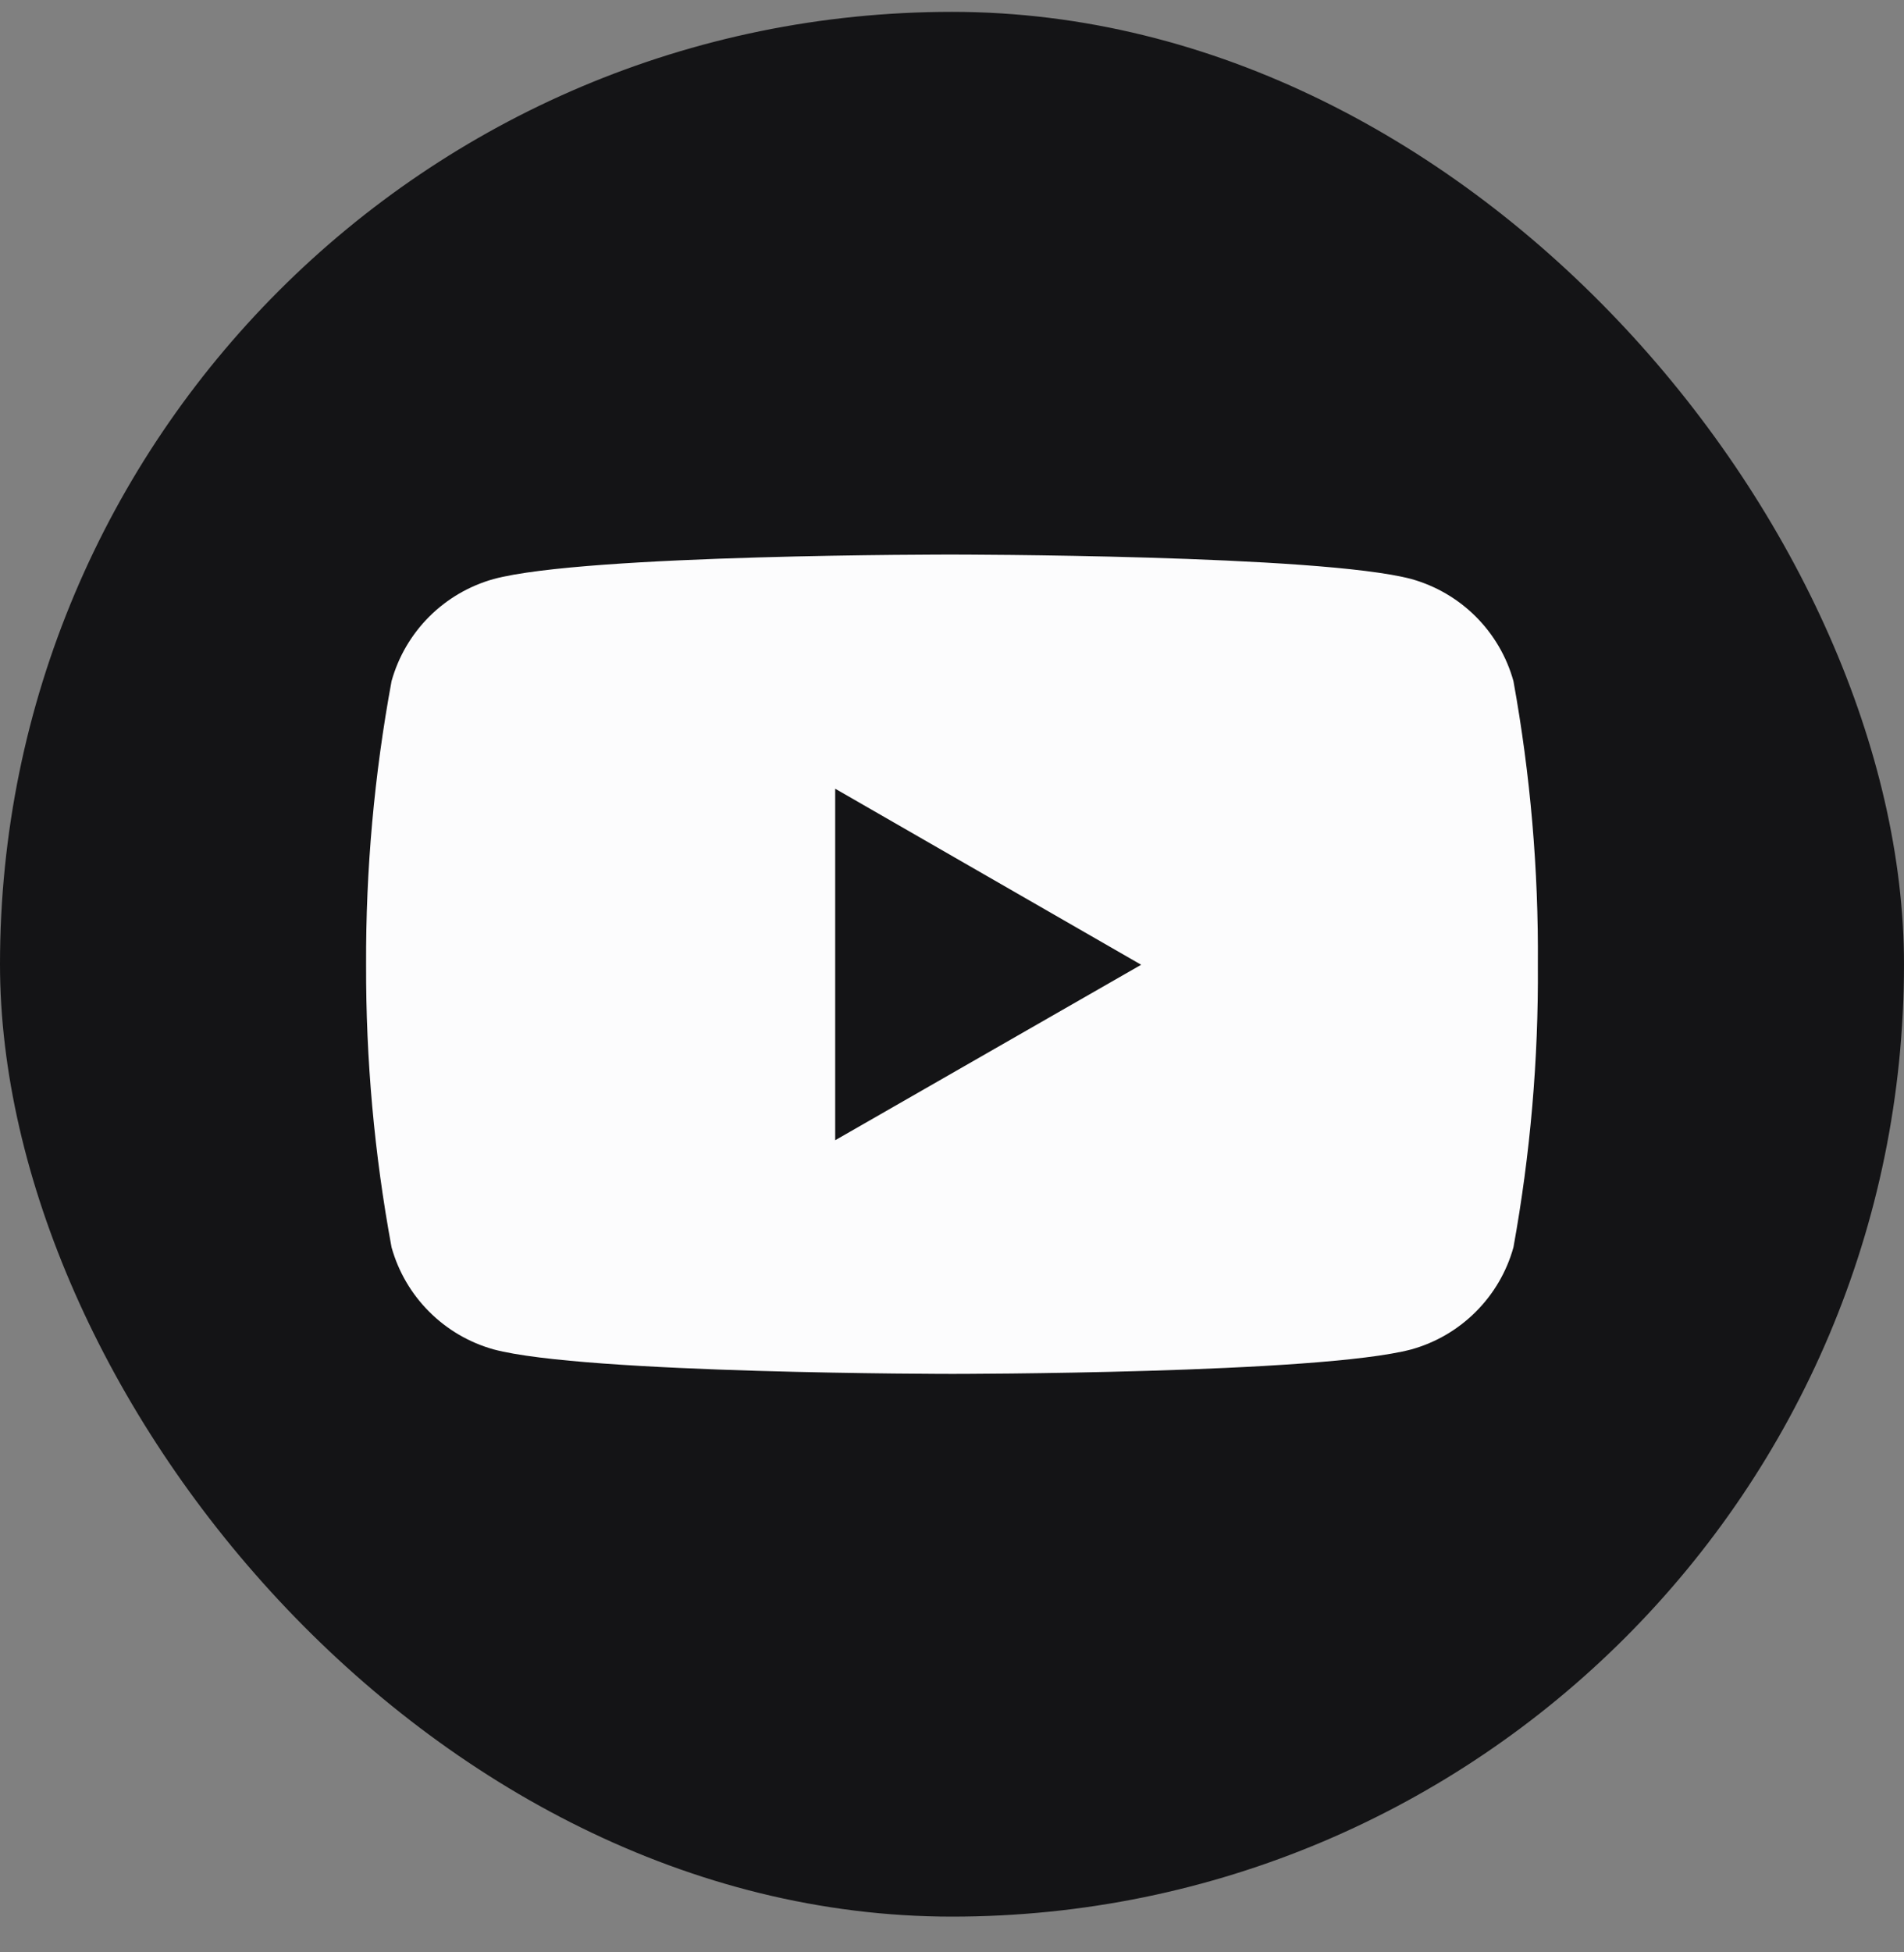
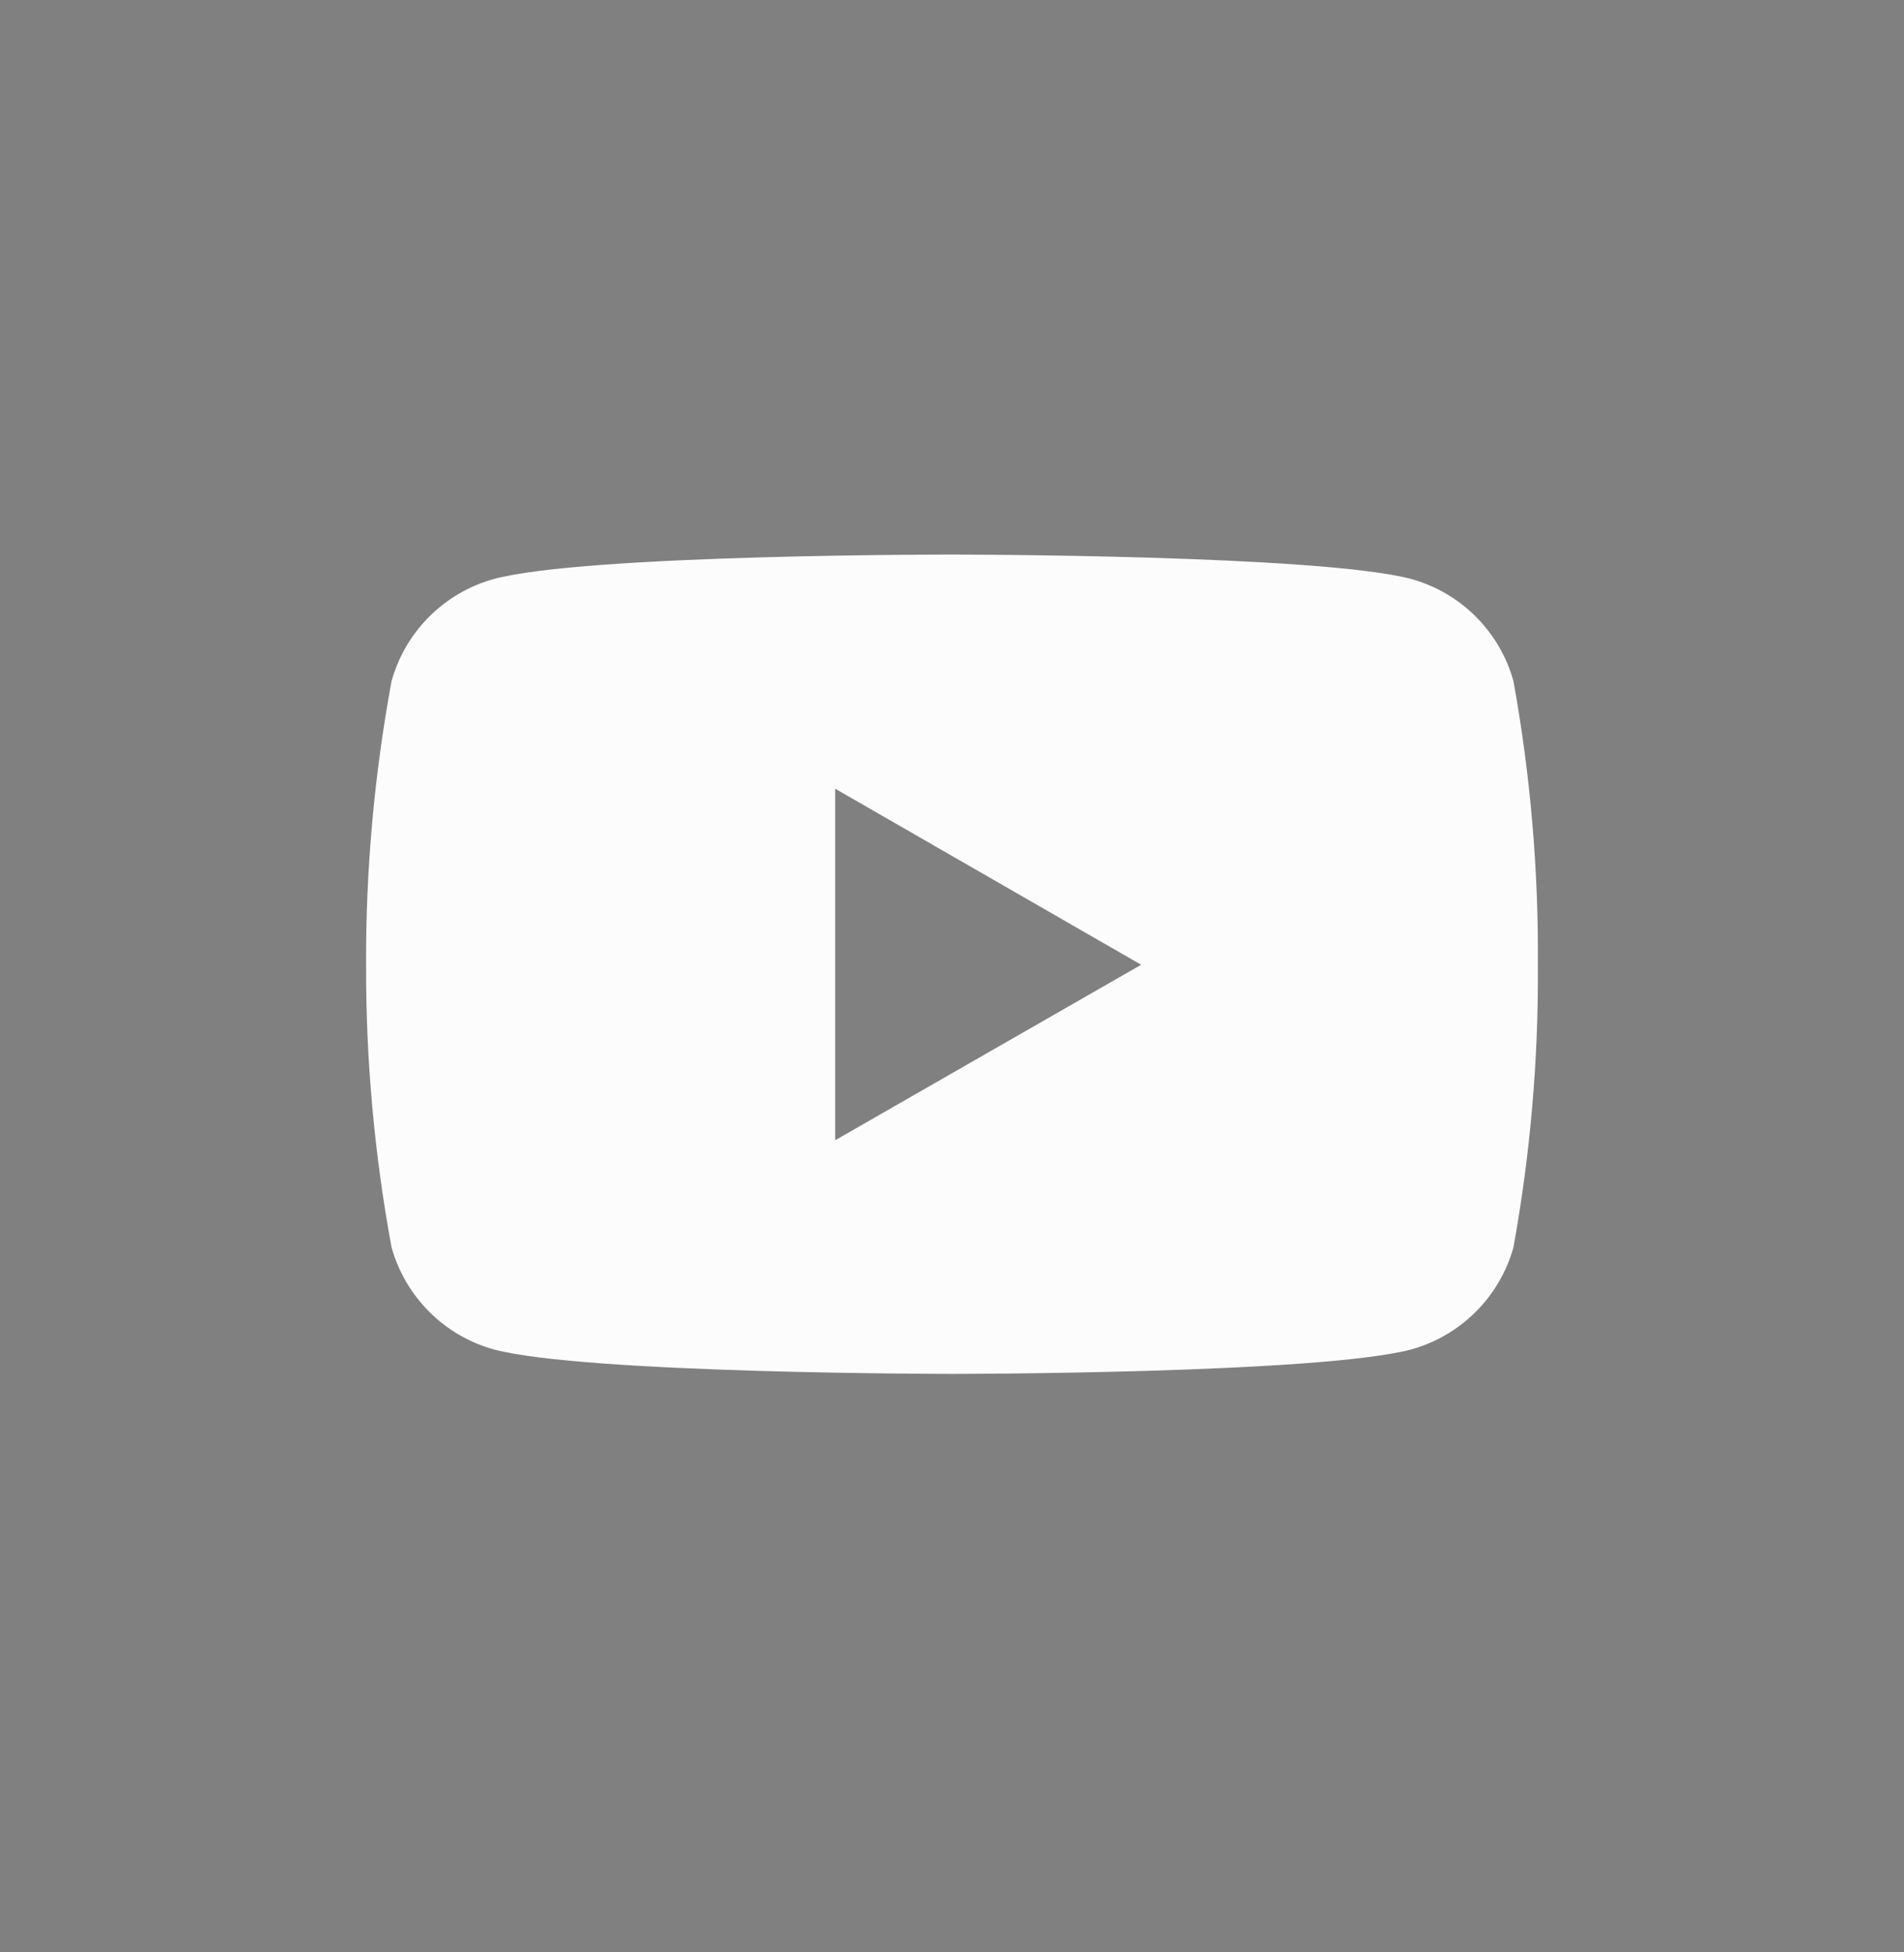
<svg xmlns="http://www.w3.org/2000/svg" width="40" height="41" viewBox="0 0 40 41" fill="none">
  <rect x="0" y="0" width="40" height="41" fill="#808080" stroke="none" />
-   <rect y="0.249" width="40" height="40" rx="20" fill="#141416" />
  <path d="M31.795 14.303C31.653 13.791 31.381 13.326 31.005 12.95C30.63 12.575 30.164 12.303 29.653 12.16C27.734 11.646 20.011 11.646 20.011 11.646C20.011 11.646 12.307 11.636 10.369 12.16C9.858 12.303 9.392 12.575 9.017 12.95C8.641 13.326 8.369 13.791 8.226 14.303C7.863 16.267 7.683 18.262 7.691 20.26C7.685 22.25 7.864 24.237 8.226 26.194C8.369 26.705 8.641 27.171 9.017 27.546C9.392 27.922 9.858 28.194 10.369 28.337C12.286 28.852 20.011 28.852 20.011 28.852C20.011 28.852 27.713 28.852 29.653 28.337C30.164 28.194 30.63 27.922 31.005 27.546C31.381 27.171 31.653 26.705 31.795 26.194C32.15 24.236 32.322 22.249 32.308 20.26C32.323 18.262 32.151 16.268 31.795 14.303ZM17.546 23.945V16.563L23.974 20.26L17.546 23.945Z" fill="#fcfcfd" />
</svg>